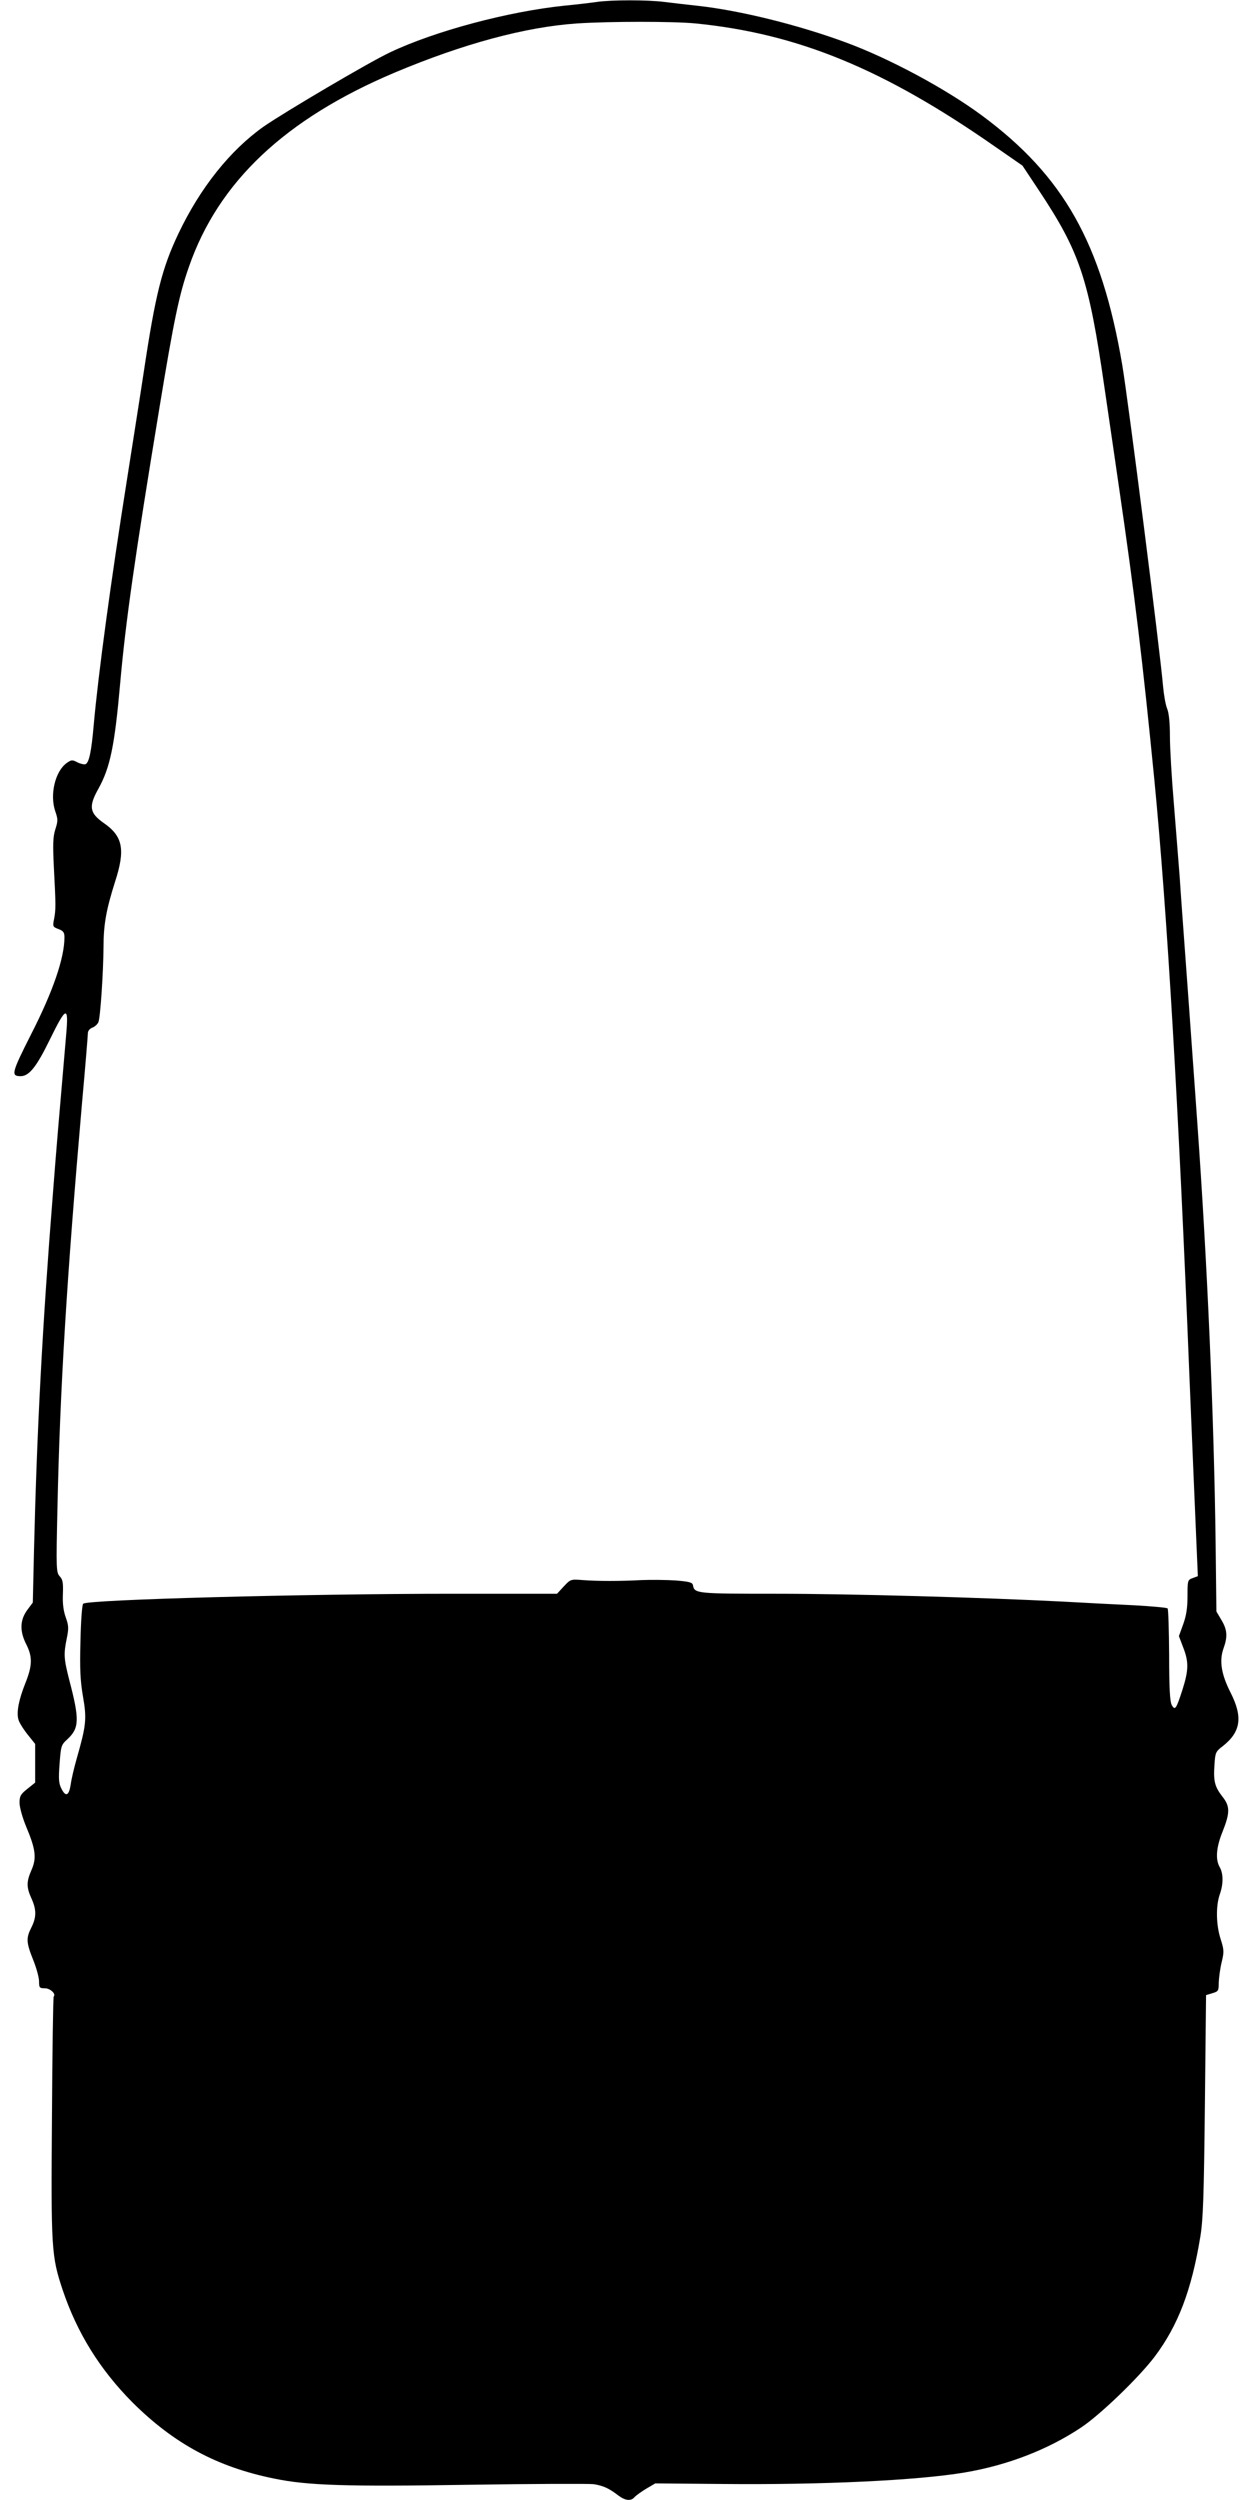
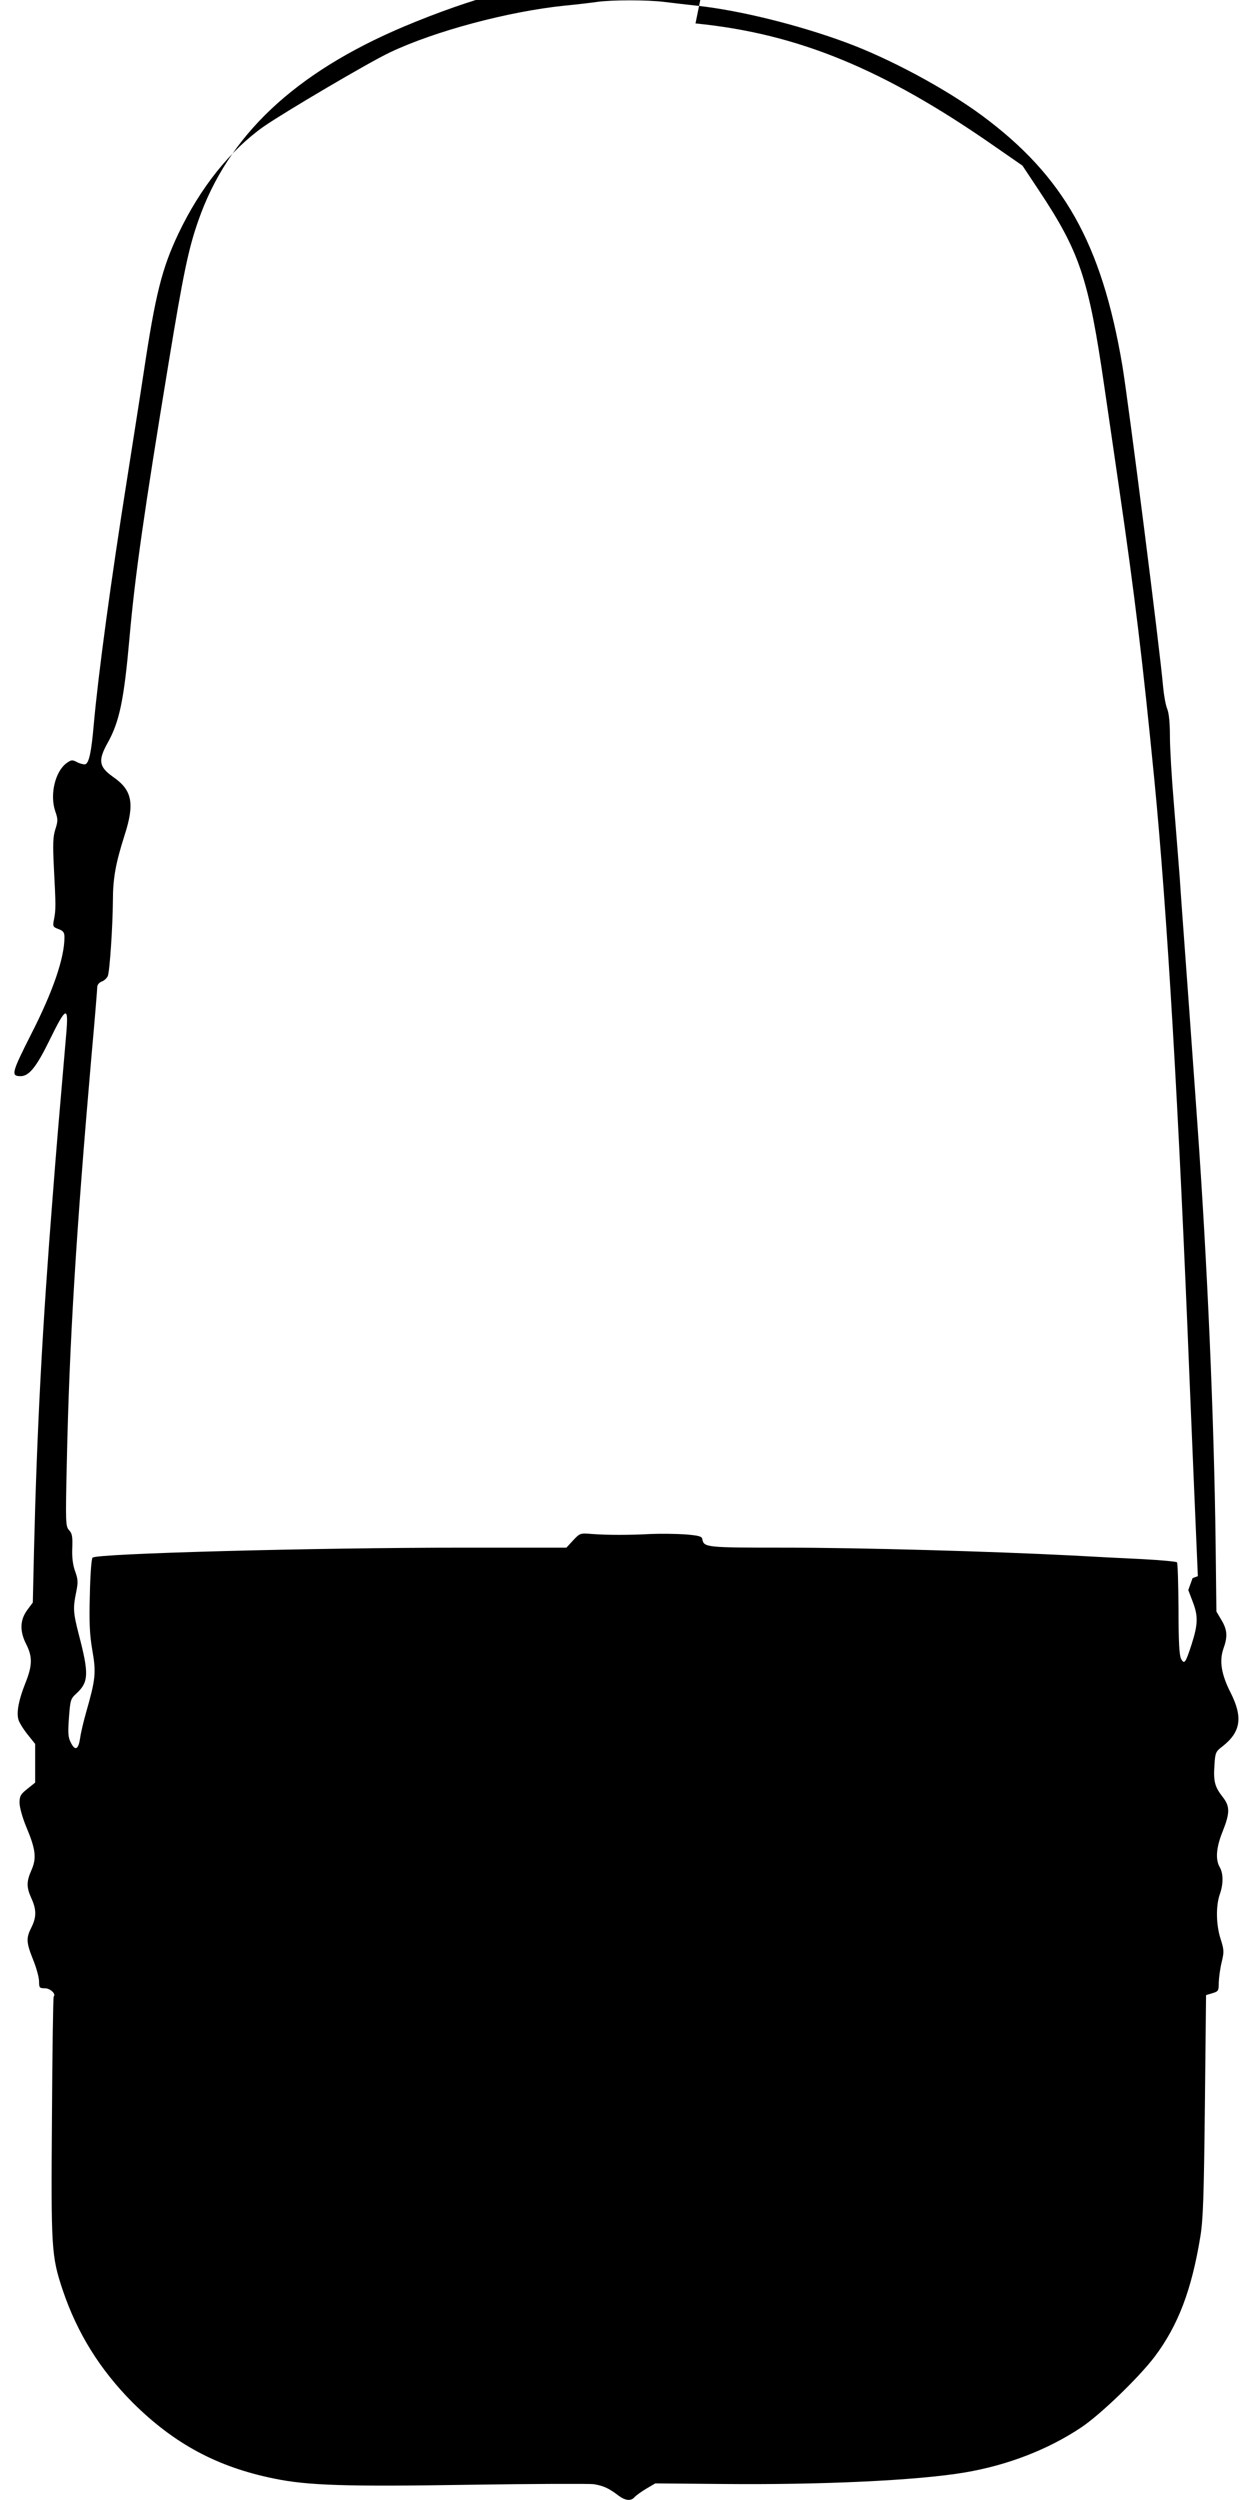
<svg xmlns="http://www.w3.org/2000/svg" version="1.0" width="640pt" height="1280pt" viewBox="0 0 640 1280" preserveAspectRatio="xMidYMid meet">
  <g transform="translate(0,1280) scale(0.1,-0.1)" fill="#000000" stroke="none">
-     <path d="M3055 12790 c-27 -4 -102 -13 -165 -19 -289 -30 -663 -130 -893 -239 -108 -51 -537 -304 -647 -380 -171 -121 -324 -312 -436 -547 -85 -179 -118 -311 -178 -710 -19 -126 -58 -372 -85 -545 -84 -529 -148 -1003 -171 -1260 -12 -139 -24 -196 -43 -203 -6 -2 -25 2 -41 10 -26 14 -31 13 -55 -4 -59 -43 -87 -162 -58 -247 14 -40 14 -50 0 -93 -12 -39 -13 -76 -7 -198 10 -190 10 -211 1 -260 -8 -38 -7 -41 23 -52 24 -9 30 -17 30 -42 0 -106 -59 -278 -171 -497 -100 -198 -104 -214 -53 -214 43 0 81 48 148 185 85 174 98 178 85 30 -40 -463 -51 -593 -68 -815 -54 -679 -82 -1212 -97 -1830 l-6 -265 -29 -39 c-37 -51 -39 -108 -4 -176 32 -64 31 -108 -6 -200 -33 -83 -45 -146 -35 -183 3 -14 24 -48 46 -76 l40 -50 0 -99 0 -99 -40 -32 c-34 -27 -40 -37 -40 -71 0 -23 15 -77 35 -125 48 -114 53 -159 26 -220 -26 -59 -26 -88 0 -145 26 -57 26 -96 0 -148 -28 -55 -27 -77 9 -167 17 -42 30 -91 30 -110 0 -32 2 -35 30 -35 27 0 58 -29 45 -42 -3 -2 -7 -280 -9 -617 -5 -676 -3 -712 55 -886 74 -220 191 -408 358 -576 212 -211 433 -330 723 -389 173 -36 368 -42 1003 -32 325 5 611 6 635 3 49 -8 78 -21 126 -58 36 -27 66 -30 84 -7 8 8 34 27 59 42 l46 27 345 -3 c507 -5 998 18 1240 59 218 37 424 116 595 230 98 65 296 256 377 363 120 160 189 340 234 616 14 86 18 206 23 670 l6 565 33 10 c30 9 32 12 32 55 1 25 7 71 15 104 13 53 12 64 -6 120 -23 73 -24 168 -4 226 19 53 19 107 0 140 -23 40 -18 102 15 183 38 96 38 129 -1 178 -39 50 -47 79 -41 162 4 64 6 69 43 97 92 73 103 148 40 273 -48 94 -59 163 -37 226 22 61 20 96 -10 146 l-26 44 -4 348 c-8 641 -42 1431 -94 2158 -5 77 -17 235 -25 350 -8 116 -24 334 -35 485 -11 151 -25 340 -30 420 -6 80 -20 250 -30 378 -11 129 -20 282 -20 342 0 69 -5 119 -14 141 -8 19 -17 70 -21 114 -16 187 -178 1461 -209 1646 -106 624 -300 968 -719 1278 -187 138 -474 292 -697 374 -241 89 -539 163 -755 187 -55 6 -133 15 -173 20 -84 11 -273 11 -347 0z m506 -110 c524 -52 964 -233 1534 -631 l140 -97 83 -125 c211 -318 256 -452 337 -1012 20 -137 54 -369 75 -515 80 -548 121 -889 180 -1490 66 -678 125 -1685 180 -3060 6 -146 15 -362 20 -480 5 -118 12 -288 16 -377 l7 -163 -27 -10 c-25 -9 -26 -12 -26 -92 0 -60 -6 -100 -22 -144 l-22 -61 22 -58 c29 -74 28 -116 -4 -217 -32 -99 -38 -108 -55 -77 -9 18 -13 86 -13 256 -1 127 -4 235 -8 238 -4 4 -82 11 -172 16 -91 4 -257 13 -368 19 -410 21 -1083 40 -1464 40 -407 0 -418 1 -426 43 -2 15 -17 19 -88 25 -47 3 -125 4 -175 2 -112 -6 -221 -6 -302 0 -61 5 -62 4 -96 -32 l-35 -38 -528 0 c-766 0 -1876 -30 -1898 -51 -6 -5 -12 -91 -14 -191 -4 -143 -1 -204 13 -285 20 -114 16 -148 -32 -316 -14 -49 -28 -109 -31 -134 -9 -57 -25 -65 -47 -22 -14 27 -16 48 -10 128 7 92 8 97 40 126 61 57 63 100 10 302 -28 110 -30 133 -13 215 10 50 10 64 -5 106 -12 33 -17 71 -15 119 2 58 0 75 -16 92 -18 20 -19 35 -12 343 13 618 48 1183 126 2081 17 187 30 348 30 358 0 11 10 23 24 28 13 5 26 18 30 28 10 25 25 254 26 383 0 117 14 193 59 335 54 166 40 234 -59 302 -72 51 -77 84 -26 175 60 108 83 220 111 536 28 318 75 647 201 1412 74 450 101 581 151 723 151 436 493 758 1053 995 352 148 670 234 935 252 170 11 492 11 606 0z" />
+     <path d="M3055 12790 c-27 -4 -102 -13 -165 -19 -289 -30 -663 -130 -893 -239 -108 -51 -537 -304 -647 -380 -171 -121 -324 -312 -436 -547 -85 -179 -118 -311 -178 -710 -19 -126 -58 -372 -85 -545 -84 -529 -148 -1003 -171 -1260 -12 -139 -24 -196 -43 -203 -6 -2 -25 2 -41 10 -26 14 -31 13 -55 -4 -59 -43 -87 -162 -58 -247 14 -40 14 -50 0 -93 -12 -39 -13 -76 -7 -198 10 -190 10 -211 1 -260 -8 -38 -7 -41 23 -52 24 -9 30 -17 30 -42 0 -106 -59 -278 -171 -497 -100 -198 -104 -214 -53 -214 43 0 81 48 148 185 85 174 98 178 85 30 -40 -463 -51 -593 -68 -815 -54 -679 -82 -1212 -97 -1830 l-6 -265 -29 -39 c-37 -51 -39 -108 -4 -176 32 -64 31 -108 -6 -200 -33 -83 -45 -146 -35 -183 3 -14 24 -48 46 -76 l40 -50 0 -99 0 -99 -40 -32 c-34 -27 -40 -37 -40 -71 0 -23 15 -77 35 -125 48 -114 53 -159 26 -220 -26 -59 -26 -88 0 -145 26 -57 26 -96 0 -148 -28 -55 -27 -77 9 -167 17 -42 30 -91 30 -110 0 -32 2 -35 30 -35 27 0 58 -29 45 -42 -3 -2 -7 -280 -9 -617 -5 -676 -3 -712 55 -886 74 -220 191 -408 358 -576 212 -211 433 -330 723 -389 173 -36 368 -42 1003 -32 325 5 611 6 635 3 49 -8 78 -21 126 -58 36 -27 66 -30 84 -7 8 8 34 27 59 42 l46 27 345 -3 c507 -5 998 18 1240 59 218 37 424 116 595 230 98 65 296 256 377 363 120 160 189 340 234 616 14 86 18 206 23 670 l6 565 33 10 c30 9 32 12 32 55 1 25 7 71 15 104 13 53 12 64 -6 120 -23 73 -24 168 -4 226 19 53 19 107 0 140 -23 40 -18 102 15 183 38 96 38 129 -1 178 -39 50 -47 79 -41 162 4 64 6 69 43 97 92 73 103 148 40 273 -48 94 -59 163 -37 226 22 61 20 96 -10 146 l-26 44 -4 348 c-8 641 -42 1431 -94 2158 -5 77 -17 235 -25 350 -8 116 -24 334 -35 485 -11 151 -25 340 -30 420 -6 80 -20 250 -30 378 -11 129 -20 282 -20 342 0 69 -5 119 -14 141 -8 19 -17 70 -21 114 -16 187 -178 1461 -209 1646 -106 624 -300 968 -719 1278 -187 138 -474 292 -697 374 -241 89 -539 163 -755 187 -55 6 -133 15 -173 20 -84 11 -273 11 -347 0z m506 -110 c524 -52 964 -233 1534 -631 l140 -97 83 -125 c211 -318 256 -452 337 -1012 20 -137 54 -369 75 -515 80 -548 121 -889 180 -1490 66 -678 125 -1685 180 -3060 6 -146 15 -362 20 -480 5 -118 12 -288 16 -377 l7 -163 -27 -10 l-22 -61 22 -58 c29 -74 28 -116 -4 -217 -32 -99 -38 -108 -55 -77 -9 18 -13 86 -13 256 -1 127 -4 235 -8 238 -4 4 -82 11 -172 16 -91 4 -257 13 -368 19 -410 21 -1083 40 -1464 40 -407 0 -418 1 -426 43 -2 15 -17 19 -88 25 -47 3 -125 4 -175 2 -112 -6 -221 -6 -302 0 -61 5 -62 4 -96 -32 l-35 -38 -528 0 c-766 0 -1876 -30 -1898 -51 -6 -5 -12 -91 -14 -191 -4 -143 -1 -204 13 -285 20 -114 16 -148 -32 -316 -14 -49 -28 -109 -31 -134 -9 -57 -25 -65 -47 -22 -14 27 -16 48 -10 128 7 92 8 97 40 126 61 57 63 100 10 302 -28 110 -30 133 -13 215 10 50 10 64 -5 106 -12 33 -17 71 -15 119 2 58 0 75 -16 92 -18 20 -19 35 -12 343 13 618 48 1183 126 2081 17 187 30 348 30 358 0 11 10 23 24 28 13 5 26 18 30 28 10 25 25 254 26 383 0 117 14 193 59 335 54 166 40 234 -59 302 -72 51 -77 84 -26 175 60 108 83 220 111 536 28 318 75 647 201 1412 74 450 101 581 151 723 151 436 493 758 1053 995 352 148 670 234 935 252 170 11 492 11 606 0z" />
  </g>
</svg>